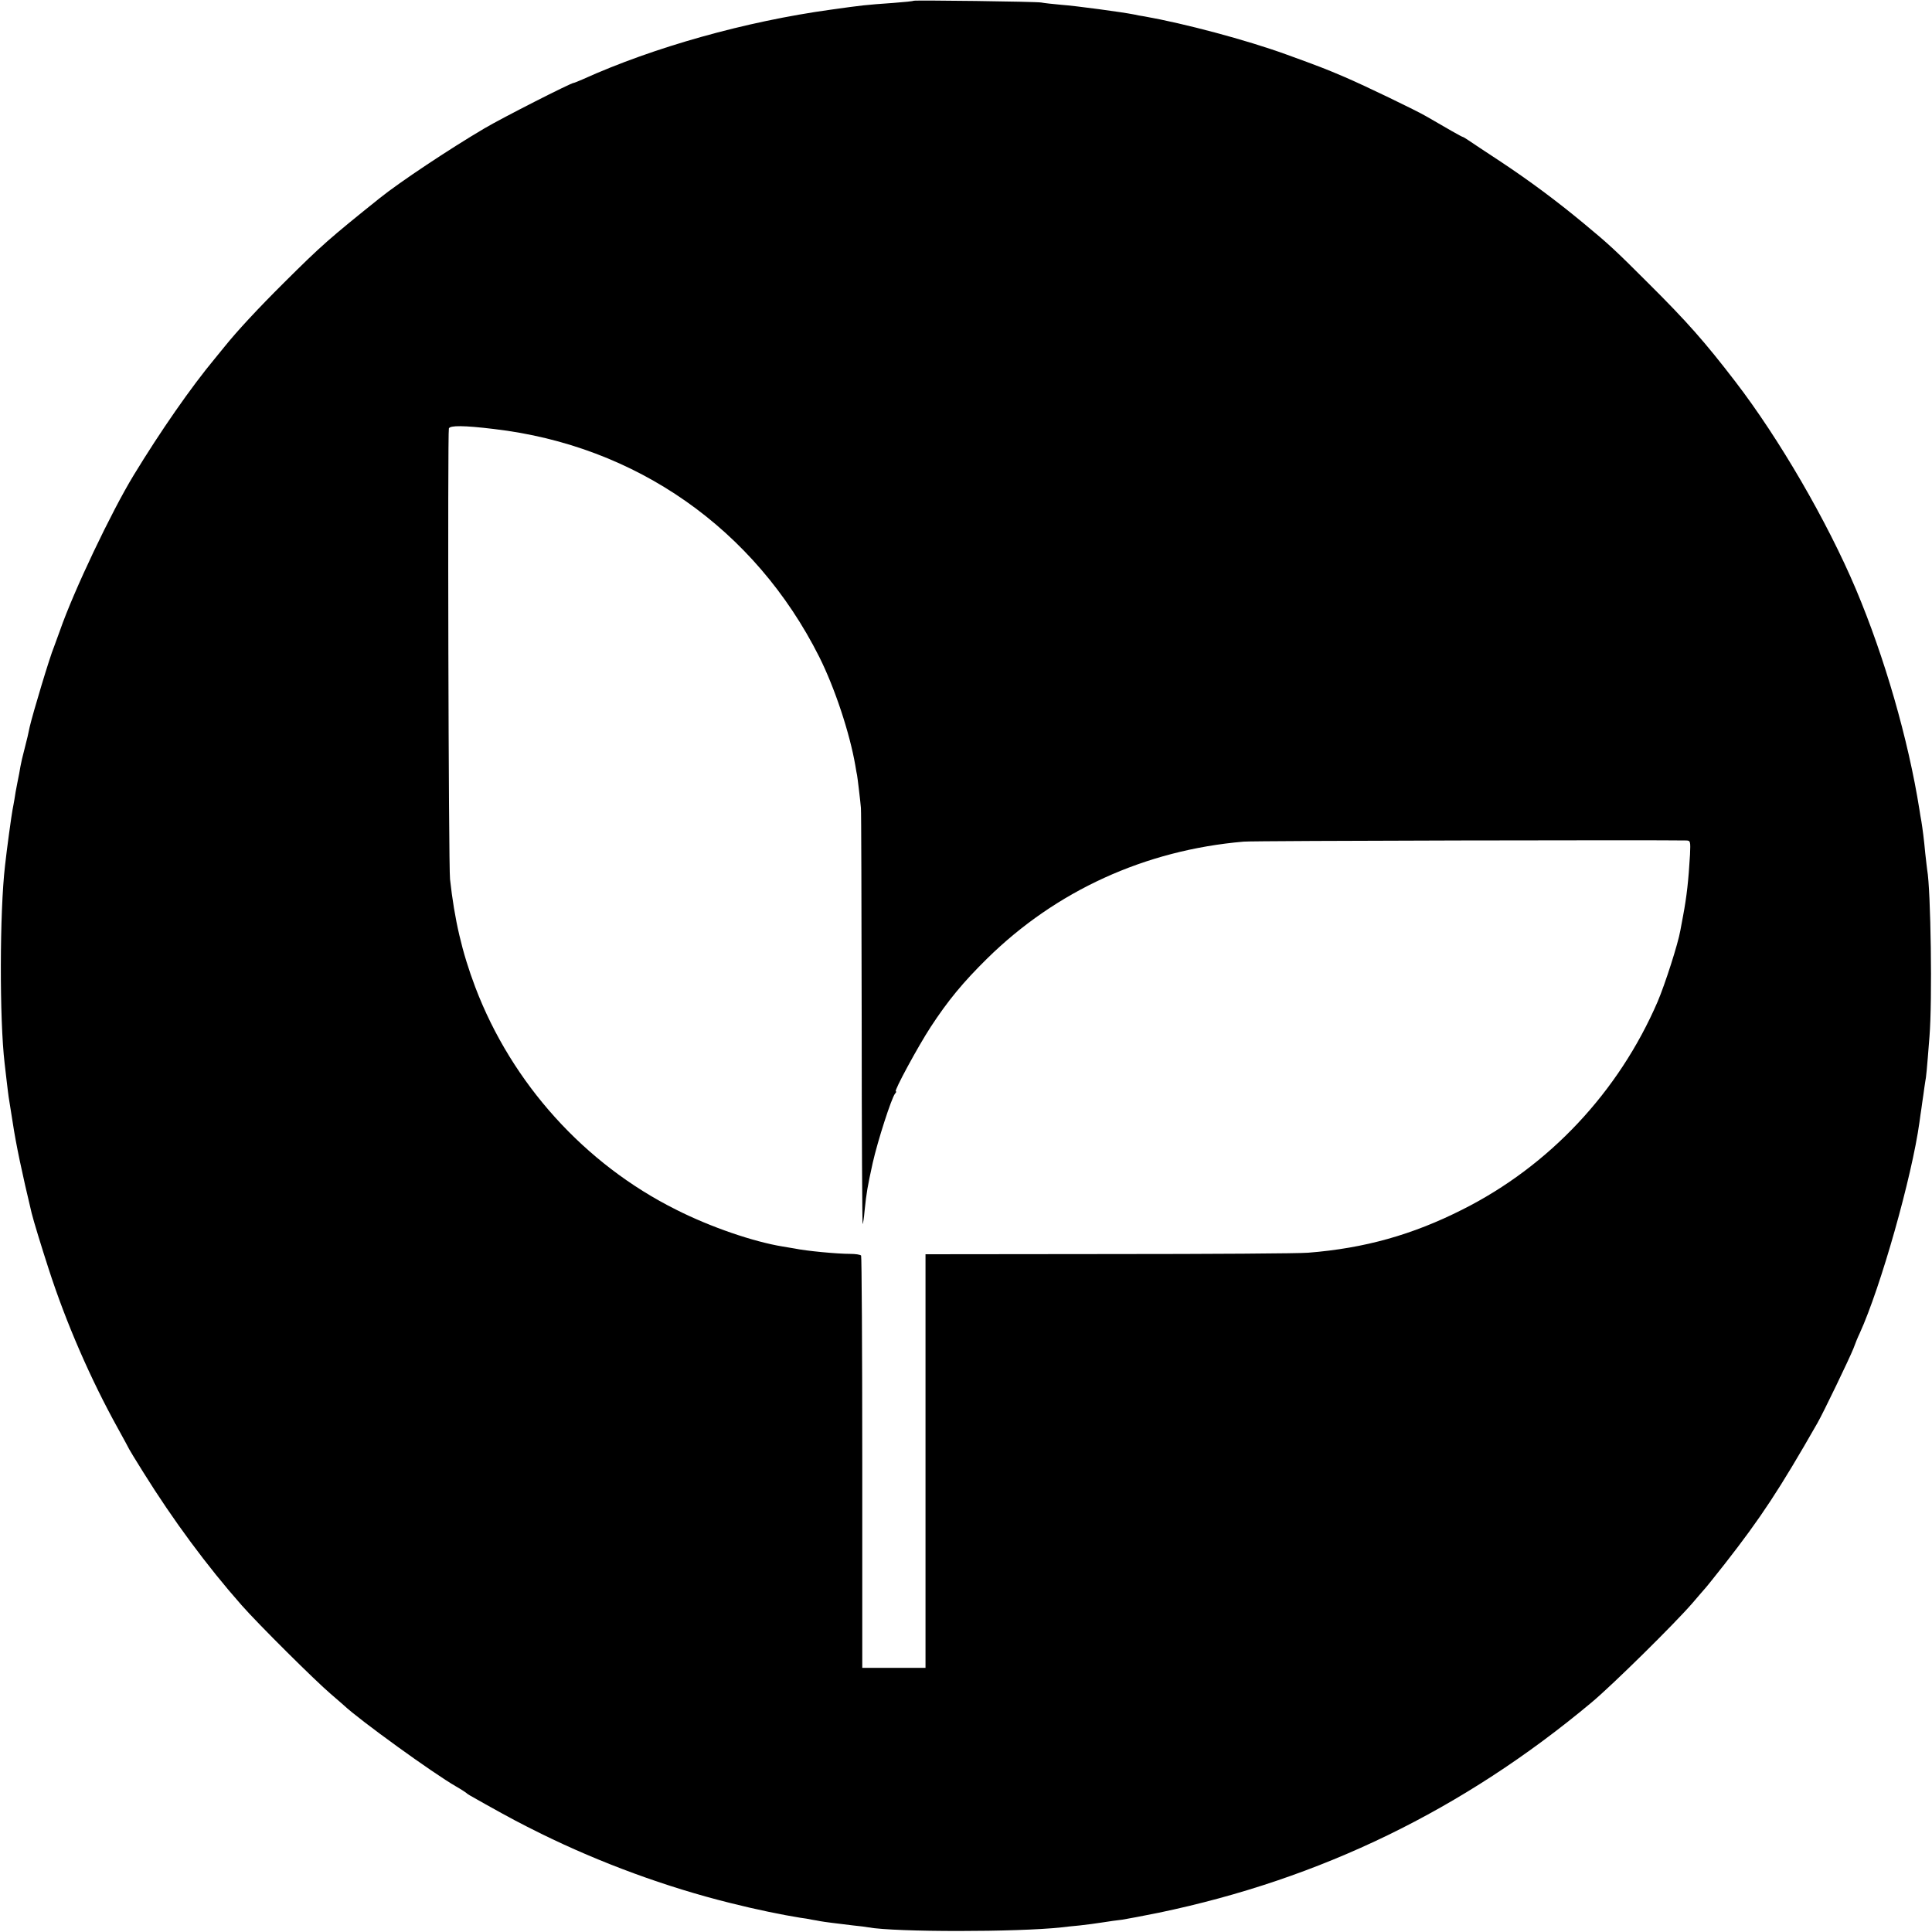
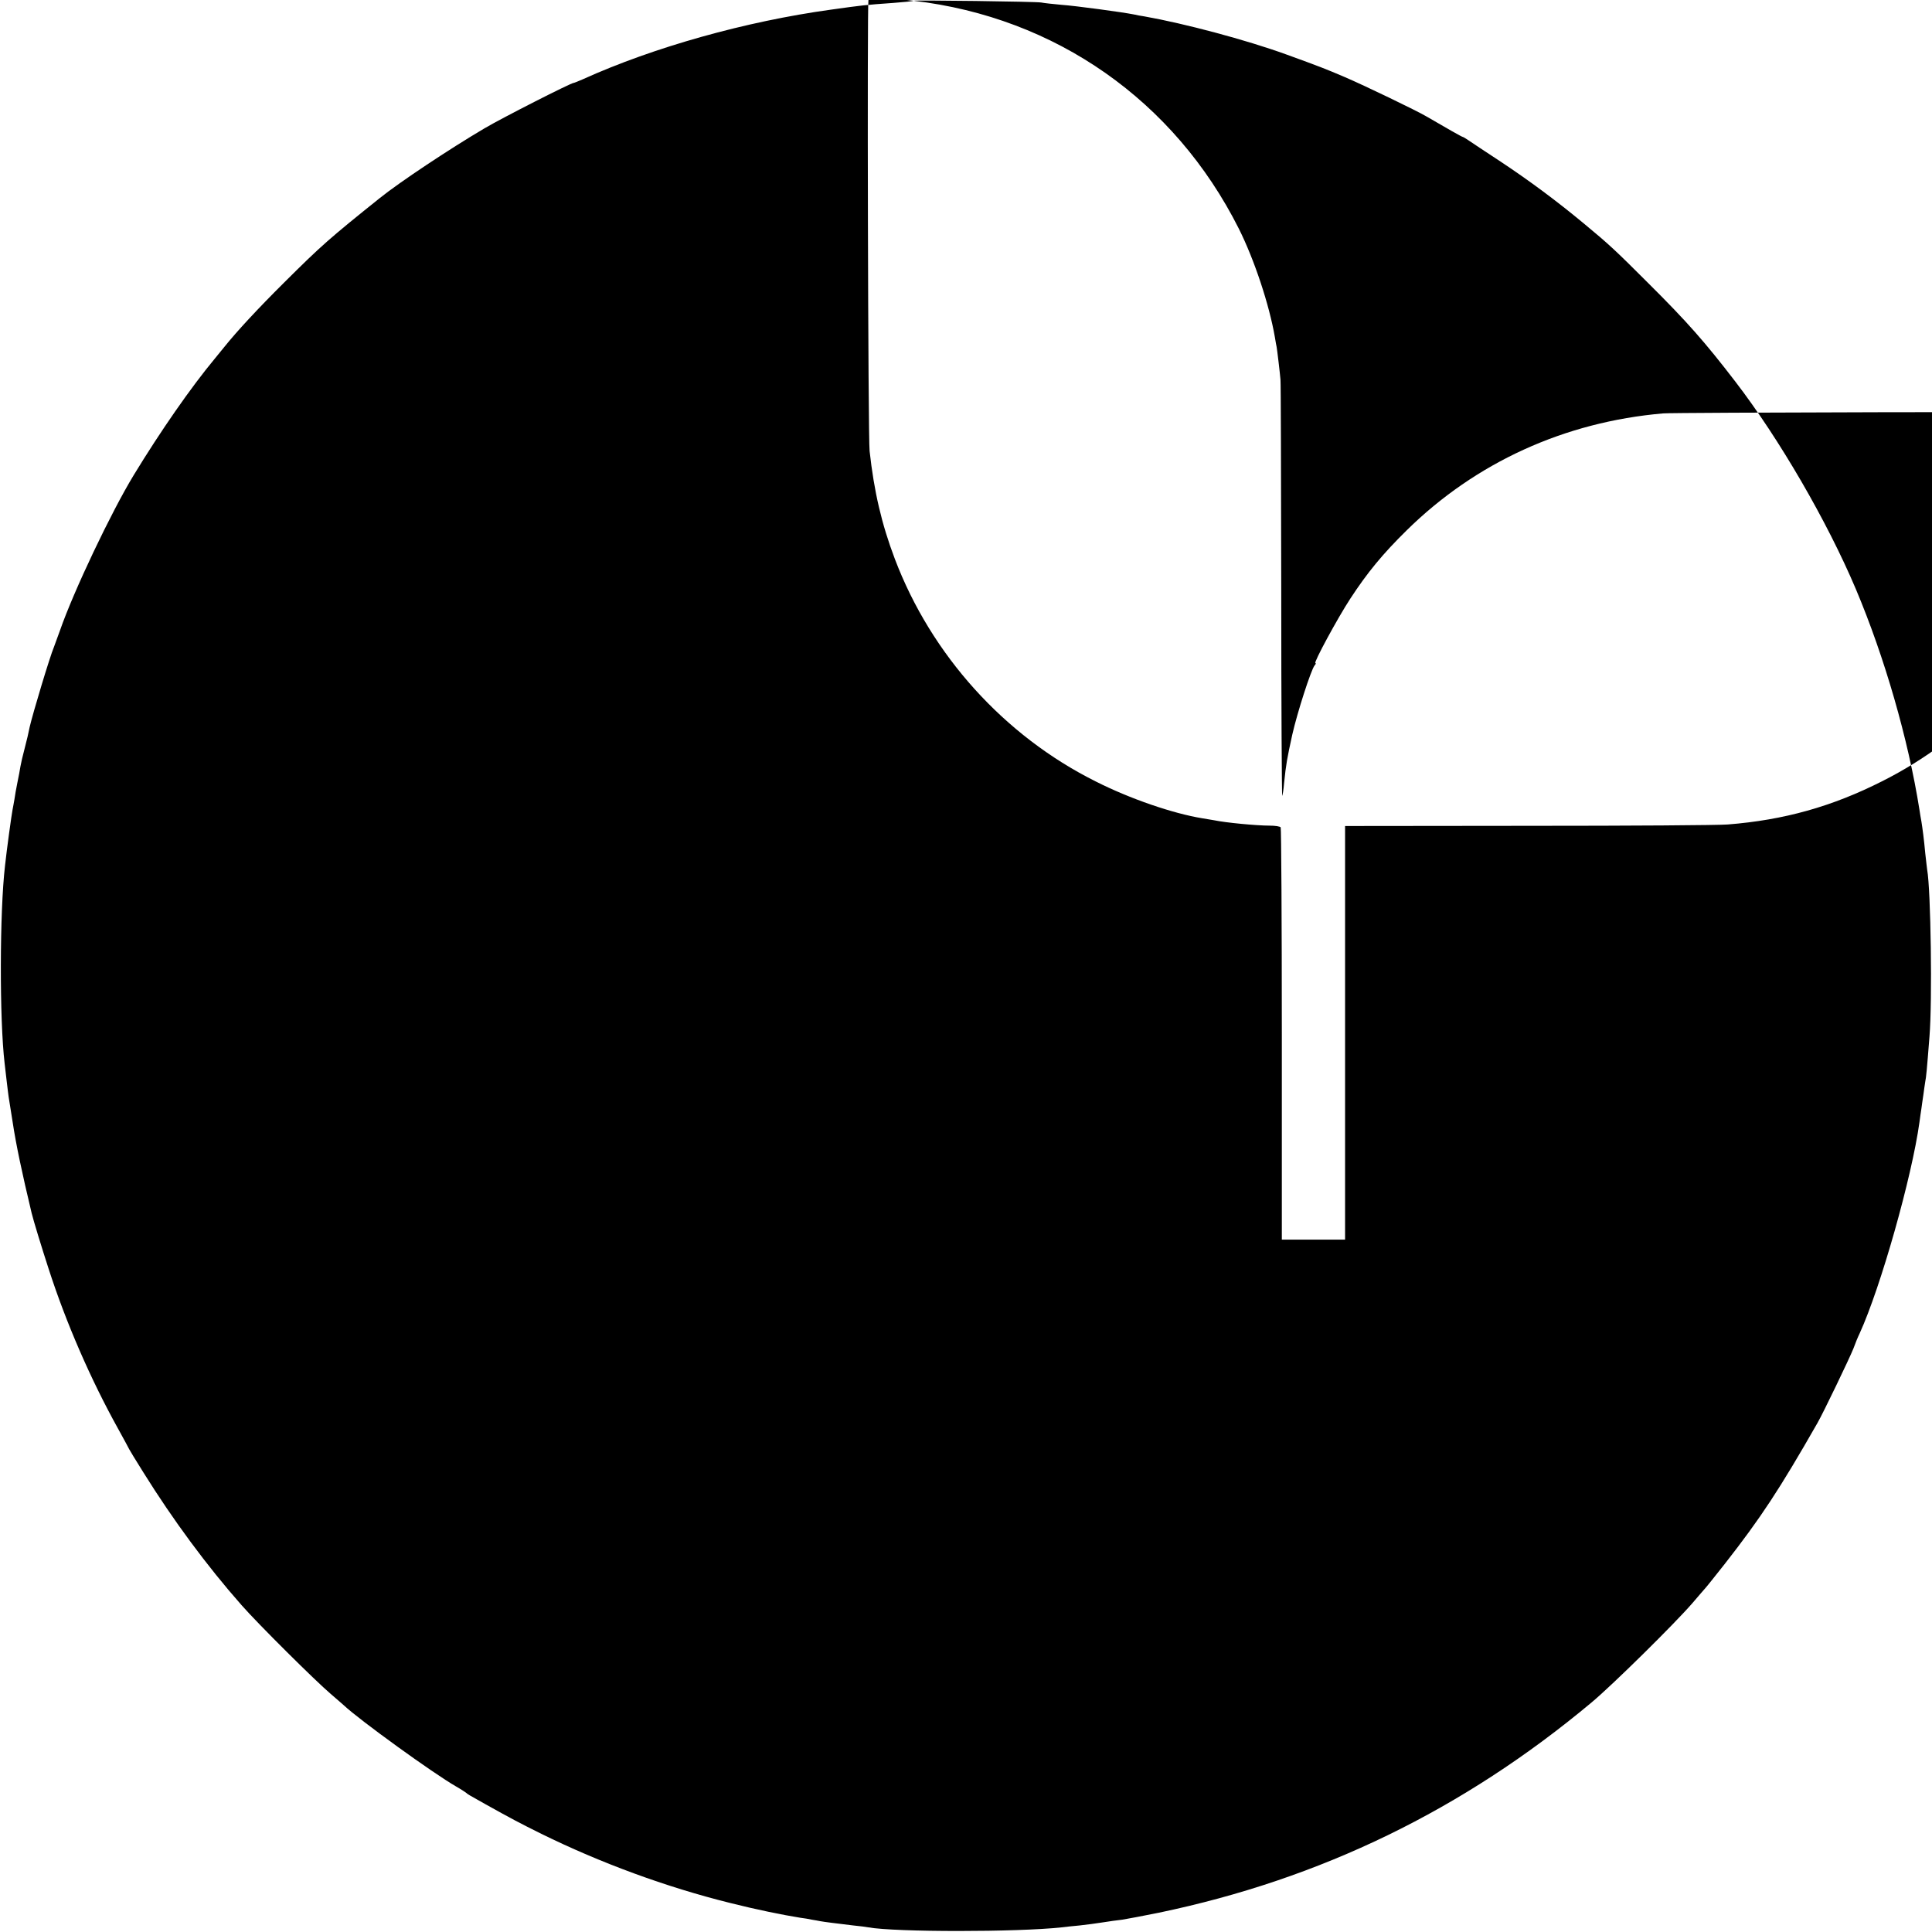
<svg xmlns="http://www.w3.org/2000/svg" version="1.0" width="1002pt" height="1002pt" viewBox="0 0 1002 1002" preserveAspectRatio="xMidYMid meet">
  <g transform="translate(0,1002) scale(0.1,-0.1)" fill="#000000" stroke="none">
-     <path d="M4738 10016 c-1 -2 -48 -7 -103 -11 -154 -11 -160 -12 -325 -35 -443 -61 -920 -195 -1287 -361 -23 -10 -45 -19 -48 -19 -14 0 -370 -181 -463 -236 -183 -108 -437 -277 -542 -361 -262 -210 -303 -246 -496 -438 -138 -137 -245 -253 -307 -330 -9 -11 -33 -40 -53 -65 -123 -148 -281 -375 -421 -605 -115 -189 -310 -598 -382 -805 -13 -36 -27 -74 -31 -85 -21 -49 -109 -342 -126 -415 -8 -40 -12 -56 -27 -115 -9 -33 -18 -73 -21 -90 -2 -16 -10 -55 -16 -85 -6 -30 -13 -68 -15 -85 -3 -16 -7 -41 -10 -55 -5 -25 -30 -206 -39 -290 -28 -240 -29 -797 -2 -1025 2 -17 7 -59 11 -95 4 -36 9 -72 10 -80 2 -14 11 -68 21 -132 17 -113 48 -260 98 -469 10 -41 51 -175 88 -289 91 -282 219 -575 360 -829 32 -58 58 -106 58 -107 0 -1 33 -56 74 -121 154 -247 329 -484 509 -688 86 -98 381 -391 462 -460 32 -27 63 -55 69 -60 81 -76 464 -353 581 -420 28 -16 52 -32 55 -35 5 -5 13 -10 99 -58 131 -73 176 -97 289 -153 307 -151 647 -276 977 -358 139 -35 272 -62 365 -77 19 -2 46 -7 60 -10 14 -2 34 -6 45 -8 22 -4 78 -11 170 -22 33 -3 69 -8 79 -10 140 -25 772 -25 1001 0 17 2 59 7 95 10 36 4 90 11 120 16 30 5 75 11 101 14 25 4 110 20 189 36 840 175 1579 534 2245 1091 111 93 428 406 521 513 32 38 64 74 69 80 6 6 51 63 101 126 186 238 283 385 480 730 30 52 167 337 186 385 10 28 25 64 33 80 109 239 271 812 310 1095 3 25 8 56 10 70 2 14 6 45 10 70 3 25 8 56 10 70 5 25 8 55 22 235 15 183 7 760 -12 864 -1 9 -6 48 -10 86 -7 77 -14 127 -20 165 -3 14 -7 41 -10 60 -58 366 -181 792 -330 1145 -149 352 -397 779 -625 1076 -159 207 -251 311 -450 509 -172 172 -204 202 -337 312 -140 116 -277 218 -429 319 -77 50 -151 100 -166 110 -15 10 -29 19 -32 19 -4 0 -87 47 -186 105 -52 31 -329 164 -425 205 -98 42 -134 56 -305 118 -207 75 -526 160 -735 197 -16 2 -41 7 -54 10 -60 12 -304 45 -376 50 -44 4 -91 9 -105 12 -26 5 -656 13 -662 9z m-2176 -2221 c737 -86 1353 -518 1687 -1182 81 -162 158 -395 187 -563 4 -25 8 -47 9 -50 2 -8 18 -143 20 -170 2 -14 3 -506 4 -1094 0 -588 3 -1067 5 -1065 2 2 7 33 10 69 10 97 15 124 42 248 26 115 97 336 116 360 6 6 8 12 4 12 -11 0 115 233 181 334 89 136 167 231 293 355 357 351 818 562 1330 606 48 5 2165 9 2297 6 20 -1 21 -5 18 -73 -8 -136 -17 -217 -36 -318 -6 -30 -12 -64 -14 -75 -12 -70 -80 -281 -118 -370 -202 -468 -562 -852 -1012 -1078 -259 -131 -508 -201 -800 -224 -44 -4 -509 -7 -1032 -7 l-953 -1 0 -215 c0 -118 0 -601 0 -1072 l0 -858 -164 0 -164 0 0 1065 c0 585 -3 1069 -6 1073 -3 5 -29 9 -58 9 -65 0 -227 15 -288 28 -14 2 -41 7 -60 10 -153 25 -375 101 -553 191 -475 237 -853 656 -1042 1154 -69 182 -108 351 -131 560 -8 68 -13 2316 -6 2338 6 16 77 16 234 -3z" />
+     <path d="M4738 10016 c-1 -2 -48 -7 -103 -11 -154 -11 -160 -12 -325 -35 -443 -61 -920 -195 -1287 -361 -23 -10 -45 -19 -48 -19 -14 0 -370 -181 -463 -236 -183 -108 -437 -277 -542 -361 -262 -210 -303 -246 -496 -438 -138 -137 -245 -253 -307 -330 -9 -11 -33 -40 -53 -65 -123 -148 -281 -375 -421 -605 -115 -189 -310 -598 -382 -805 -13 -36 -27 -74 -31 -85 -21 -49 -109 -342 -126 -415 -8 -40 -12 -56 -27 -115 -9 -33 -18 -73 -21 -90 -2 -16 -10 -55 -16 -85 -6 -30 -13 -68 -15 -85 -3 -16 -7 -41 -10 -55 -5 -25 -30 -206 -39 -290 -28 -240 -29 -797 -2 -1025 2 -17 7 -59 11 -95 4 -36 9 -72 10 -80 2 -14 11 -68 21 -132 17 -113 48 -260 98 -469 10 -41 51 -175 88 -289 91 -282 219 -575 360 -829 32 -58 58 -106 58 -107 0 -1 33 -56 74 -121 154 -247 329 -484 509 -688 86 -98 381 -391 462 -460 32 -27 63 -55 69 -60 81 -76 464 -353 581 -420 28 -16 52 -32 55 -35 5 -5 13 -10 99 -58 131 -73 176 -97 289 -153 307 -151 647 -276 977 -358 139 -35 272 -62 365 -77 19 -2 46 -7 60 -10 14 -2 34 -6 45 -8 22 -4 78 -11 170 -22 33 -3 69 -8 79 -10 140 -25 772 -25 1001 0 17 2 59 7 95 10 36 4 90 11 120 16 30 5 75 11 101 14 25 4 110 20 189 36 840 175 1579 534 2245 1091 111 93 428 406 521 513 32 38 64 74 69 80 6 6 51 63 101 126 186 238 283 385 480 730 30 52 167 337 186 385 10 28 25 64 33 80 109 239 271 812 310 1095 3 25 8 56 10 70 2 14 6 45 10 70 3 25 8 56 10 70 5 25 8 55 22 235 15 183 7 760 -12 864 -1 9 -6 48 -10 86 -7 77 -14 127 -20 165 -3 14 -7 41 -10 60 -58 366 -181 792 -330 1145 -149 352 -397 779 -625 1076 -159 207 -251 311 -450 509 -172 172 -204 202 -337 312 -140 116 -277 218 -429 319 -77 50 -151 100 -166 110 -15 10 -29 19 -32 19 -4 0 -87 47 -186 105 -52 31 -329 164 -425 205 -98 42 -134 56 -305 118 -207 75 -526 160 -735 197 -16 2 -41 7 -54 10 -60 12 -304 45 -376 50 -44 4 -91 9 -105 12 -26 5 -656 13 -662 9z c737 -86 1353 -518 1687 -1182 81 -162 158 -395 187 -563 4 -25 8 -47 9 -50 2 -8 18 -143 20 -170 2 -14 3 -506 4 -1094 0 -588 3 -1067 5 -1065 2 2 7 33 10 69 10 97 15 124 42 248 26 115 97 336 116 360 6 6 8 12 4 12 -11 0 115 233 181 334 89 136 167 231 293 355 357 351 818 562 1330 606 48 5 2165 9 2297 6 20 -1 21 -5 18 -73 -8 -136 -17 -217 -36 -318 -6 -30 -12 -64 -14 -75 -12 -70 -80 -281 -118 -370 -202 -468 -562 -852 -1012 -1078 -259 -131 -508 -201 -800 -224 -44 -4 -509 -7 -1032 -7 l-953 -1 0 -215 c0 -118 0 -601 0 -1072 l0 -858 -164 0 -164 0 0 1065 c0 585 -3 1069 -6 1073 -3 5 -29 9 -58 9 -65 0 -227 15 -288 28 -14 2 -41 7 -60 10 -153 25 -375 101 -553 191 -475 237 -853 656 -1042 1154 -69 182 -108 351 -131 560 -8 68 -13 2316 -6 2338 6 16 77 16 234 -3z" />
  </g>
</svg>